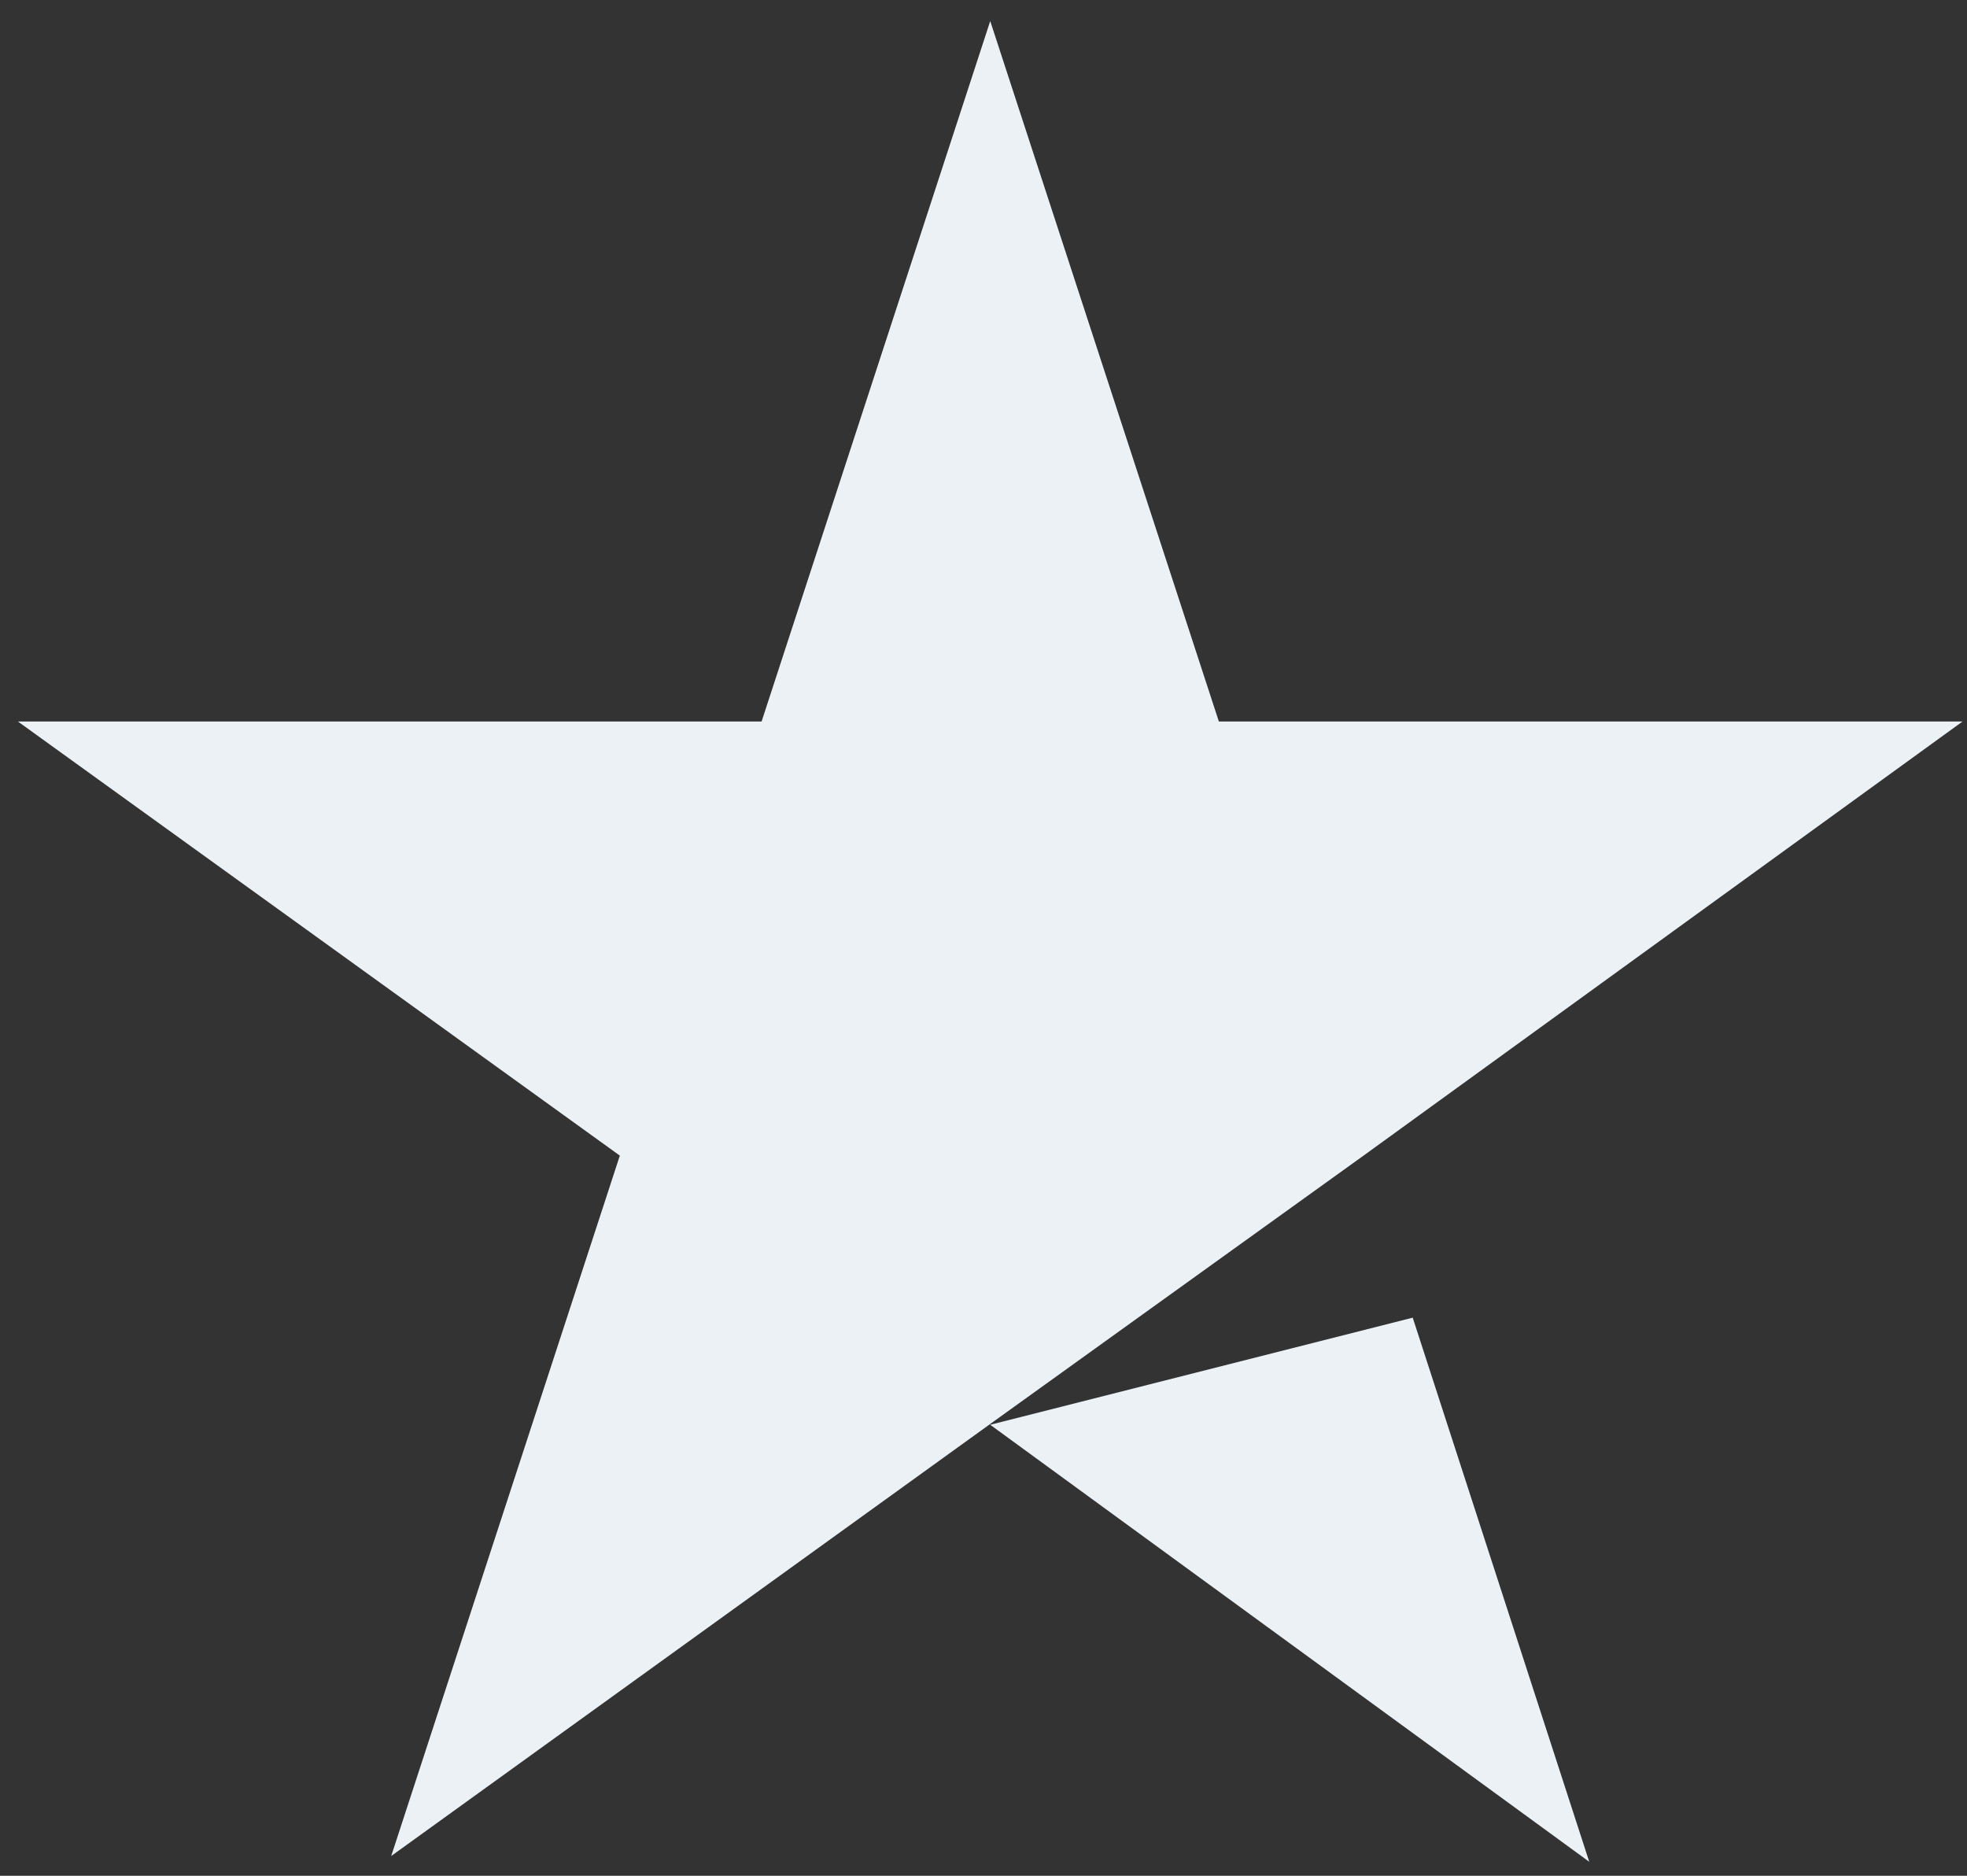
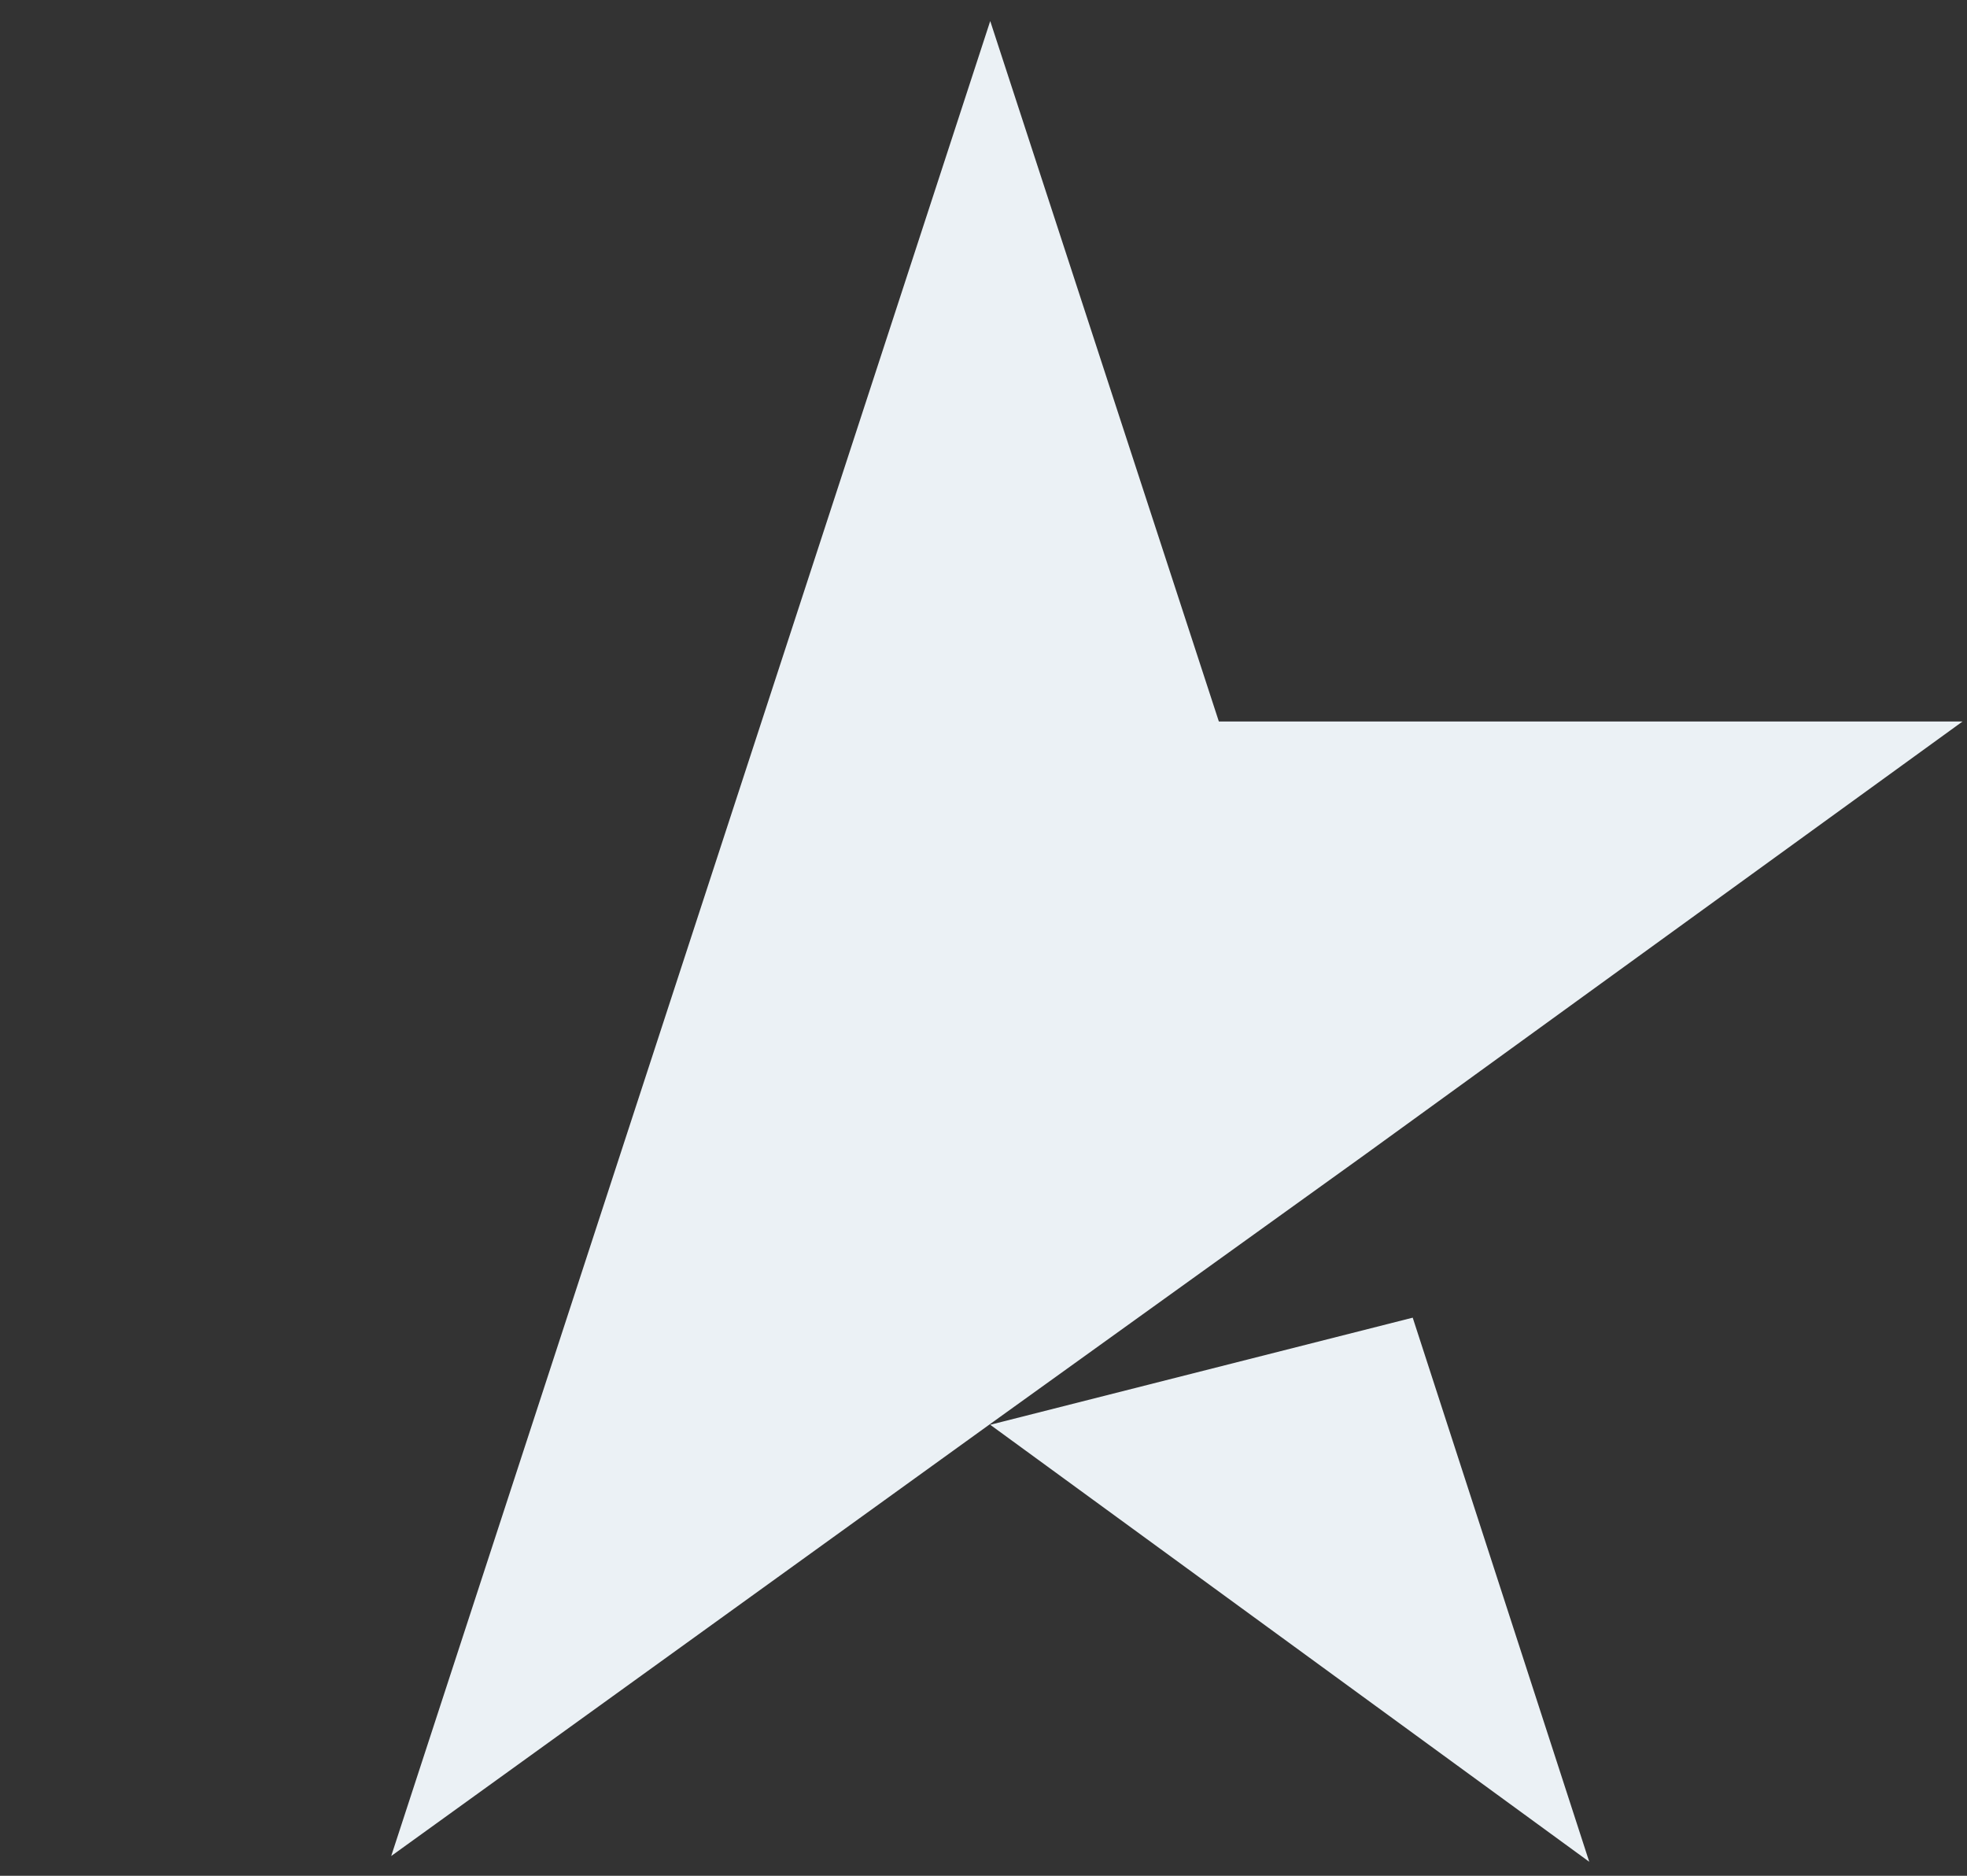
<svg xmlns="http://www.w3.org/2000/svg" width="43" height="41" viewBox="0 0 43 41" fill="none">
  <rect x="0" y="0" width="43" height="41" fill="#333333" stroke="none" />
-   <path d="M21.647 31.142L30.883 28.801L34.742 40.694L21.647 31.142ZM42.903 15.77H26.645L21.647 0.46L16.649 15.77H0.391L13.55 25.259L8.552 40.568L21.71 31.079L29.808 25.259L42.903 15.77Z" fill="#EBF1F5" />
+   <path d="M21.647 31.142L30.883 28.801L34.742 40.694L21.647 31.142ZM42.903 15.77H26.645L21.647 0.46L16.649 15.77L13.55 25.259L8.552 40.568L21.71 31.079L29.808 25.259L42.903 15.77Z" fill="#EBF1F5" />
</svg>